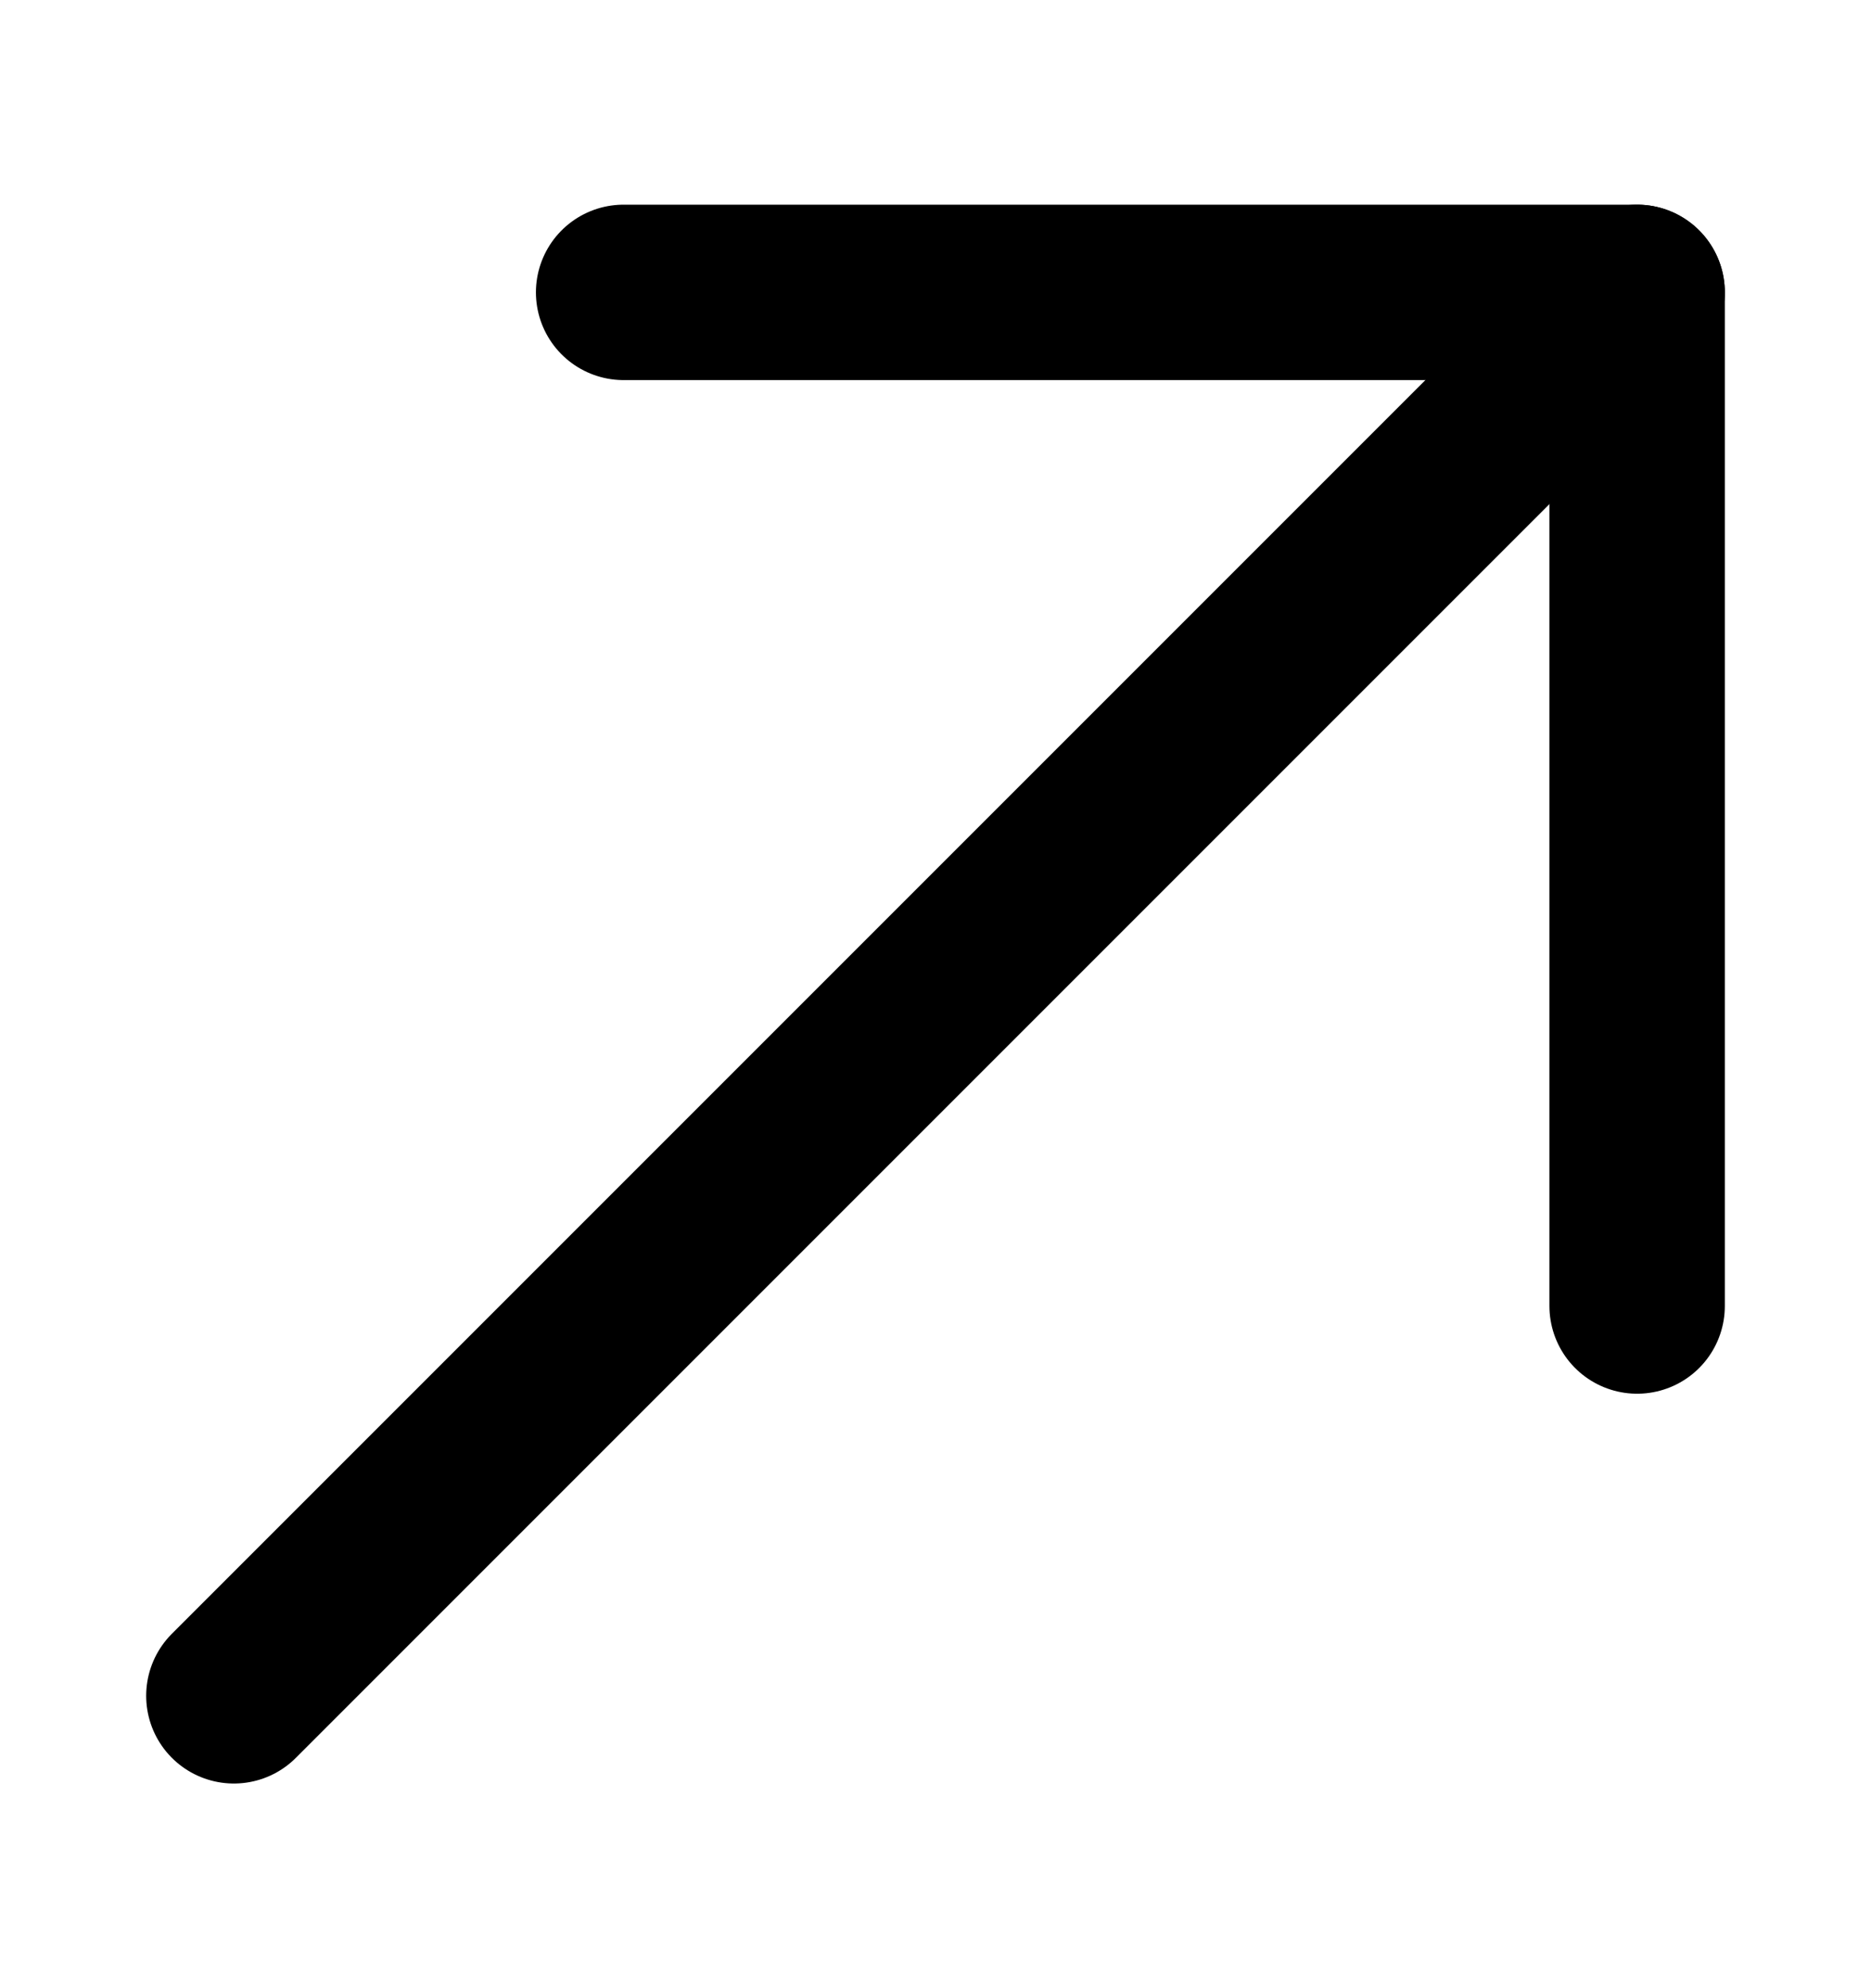
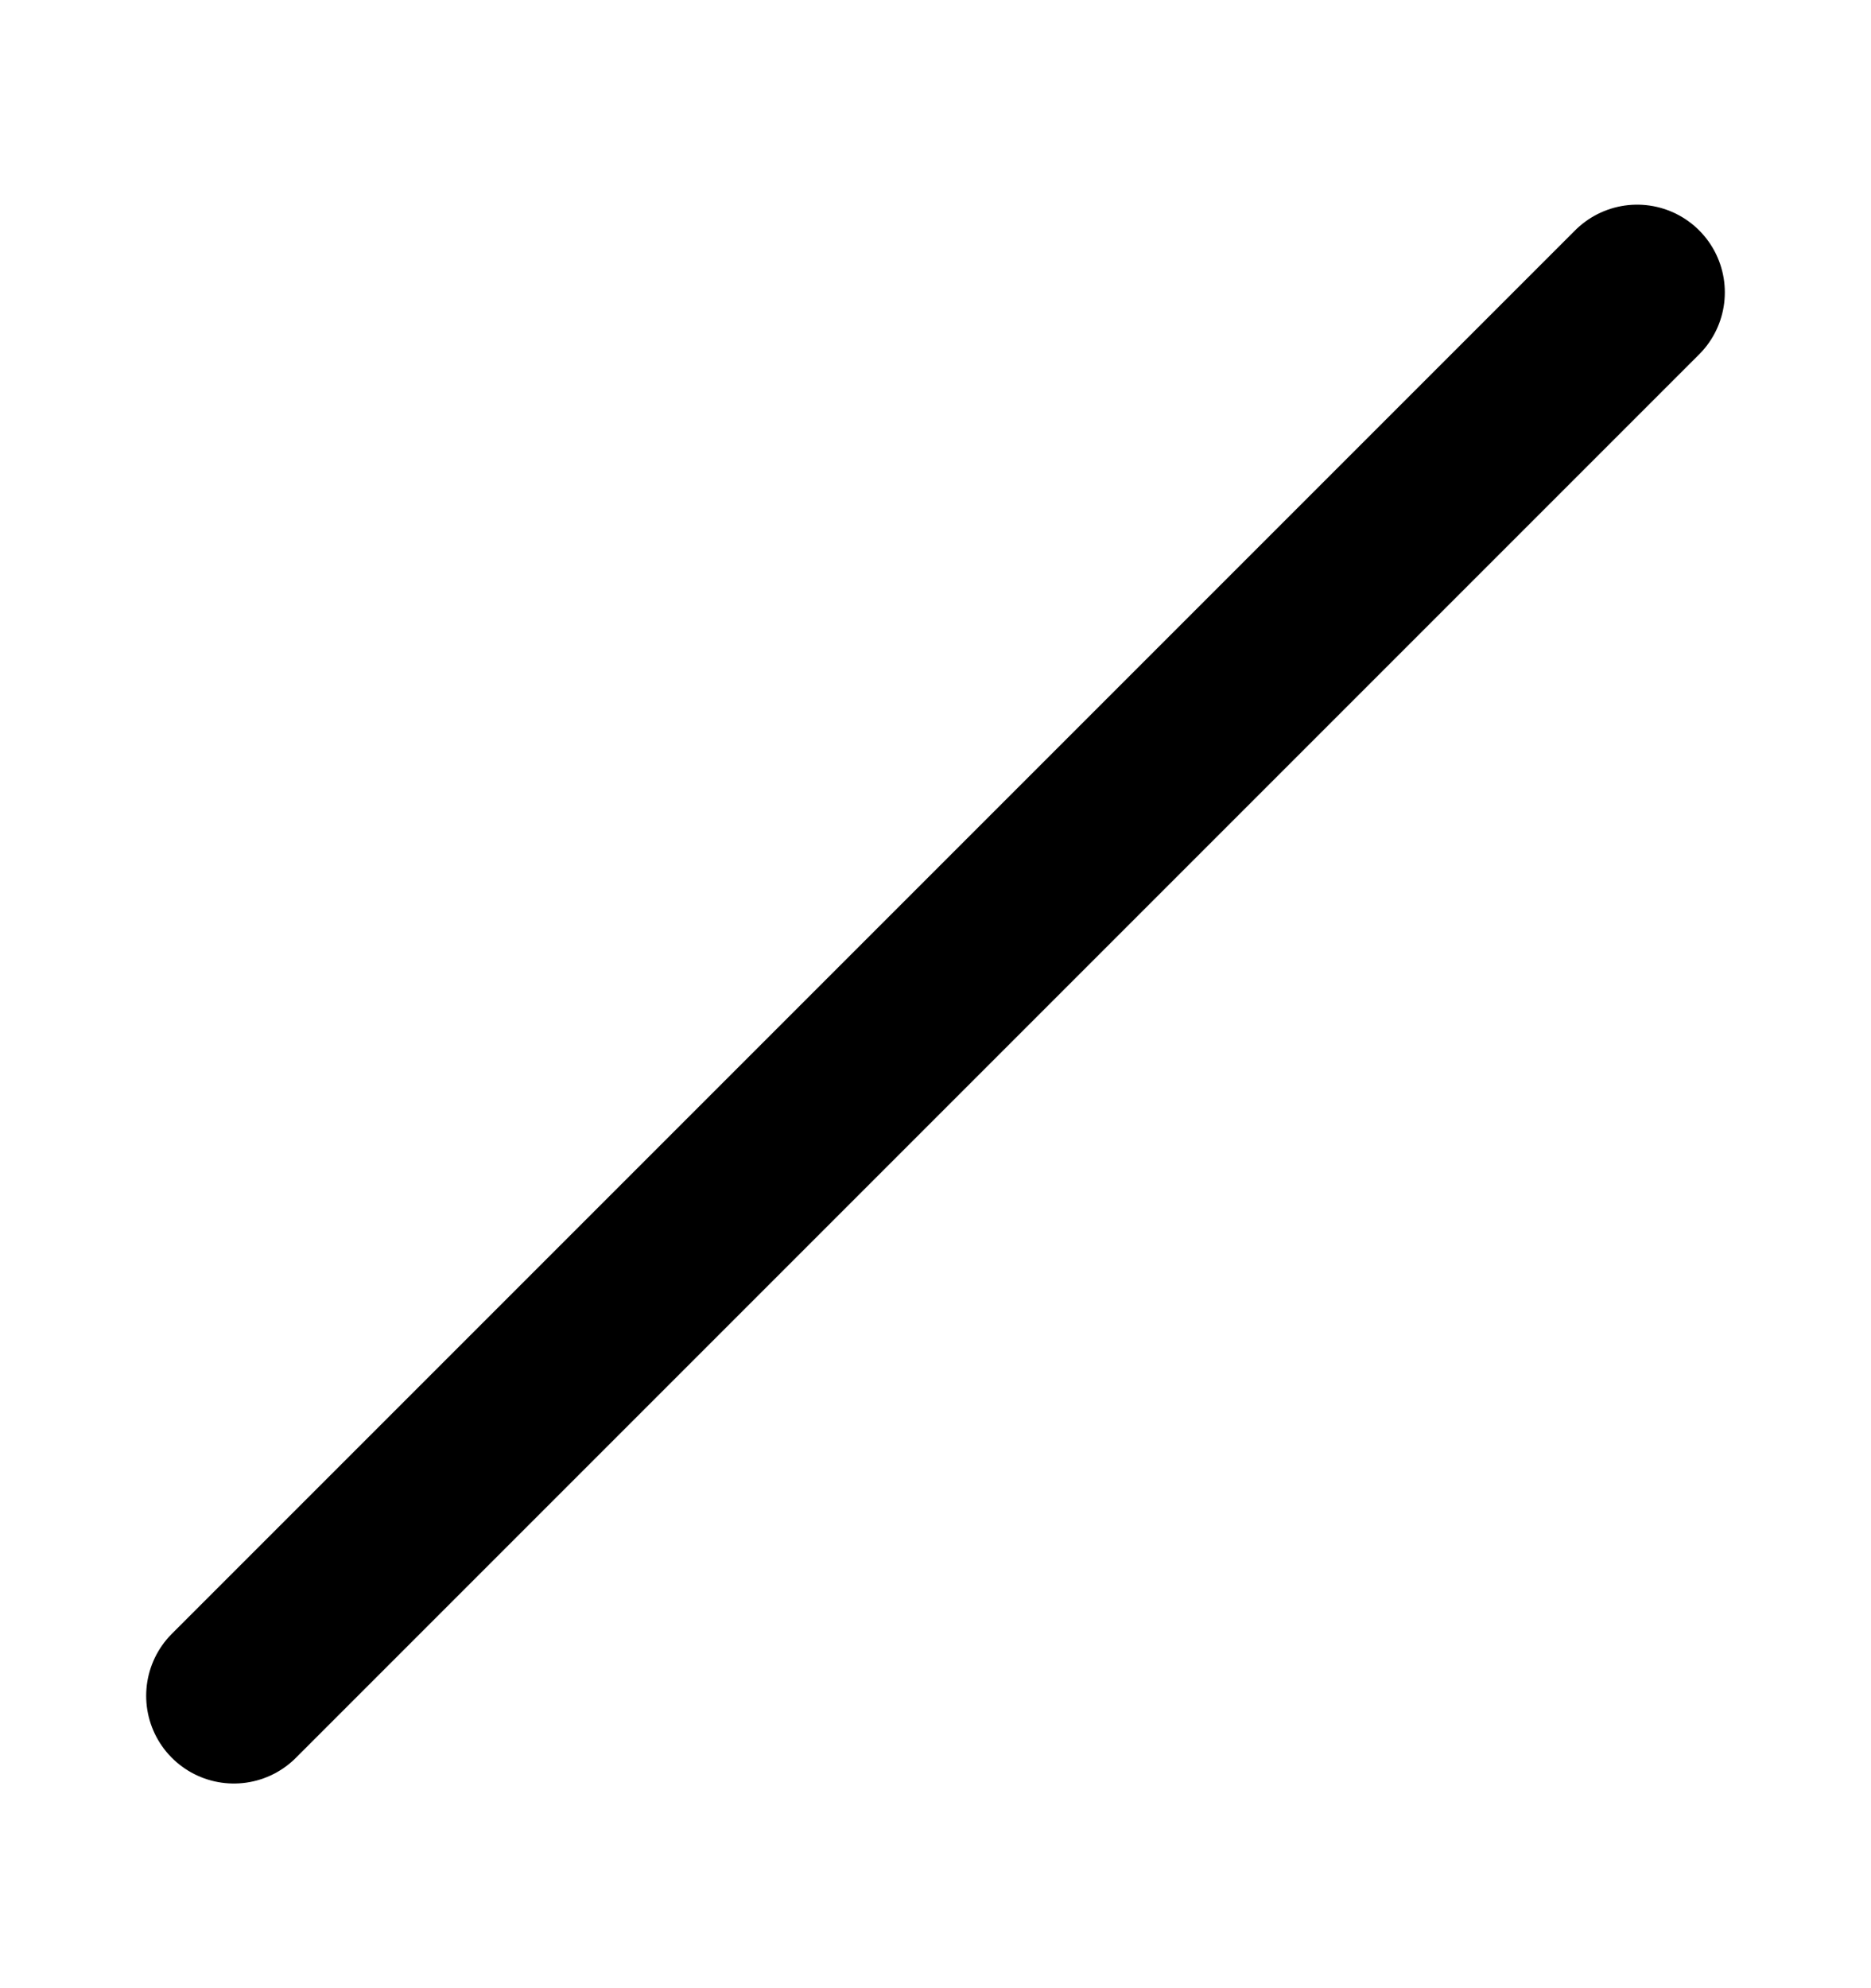
<svg xmlns="http://www.w3.org/2000/svg" width="16" height="17" viewBox="0 0 16 17" fill="none">
  <path d="M14 2.5L2 14.5" stroke="black" stroke-width="1.5" stroke-miterlimit="10" stroke-linecap="round" stroke-linejoin="round" />
-   <path d="M14 11.167V2.5H5.333" stroke="black" stroke-width="1.5" stroke-miterlimit="10" stroke-linecap="round" stroke-linejoin="round" />
</svg>